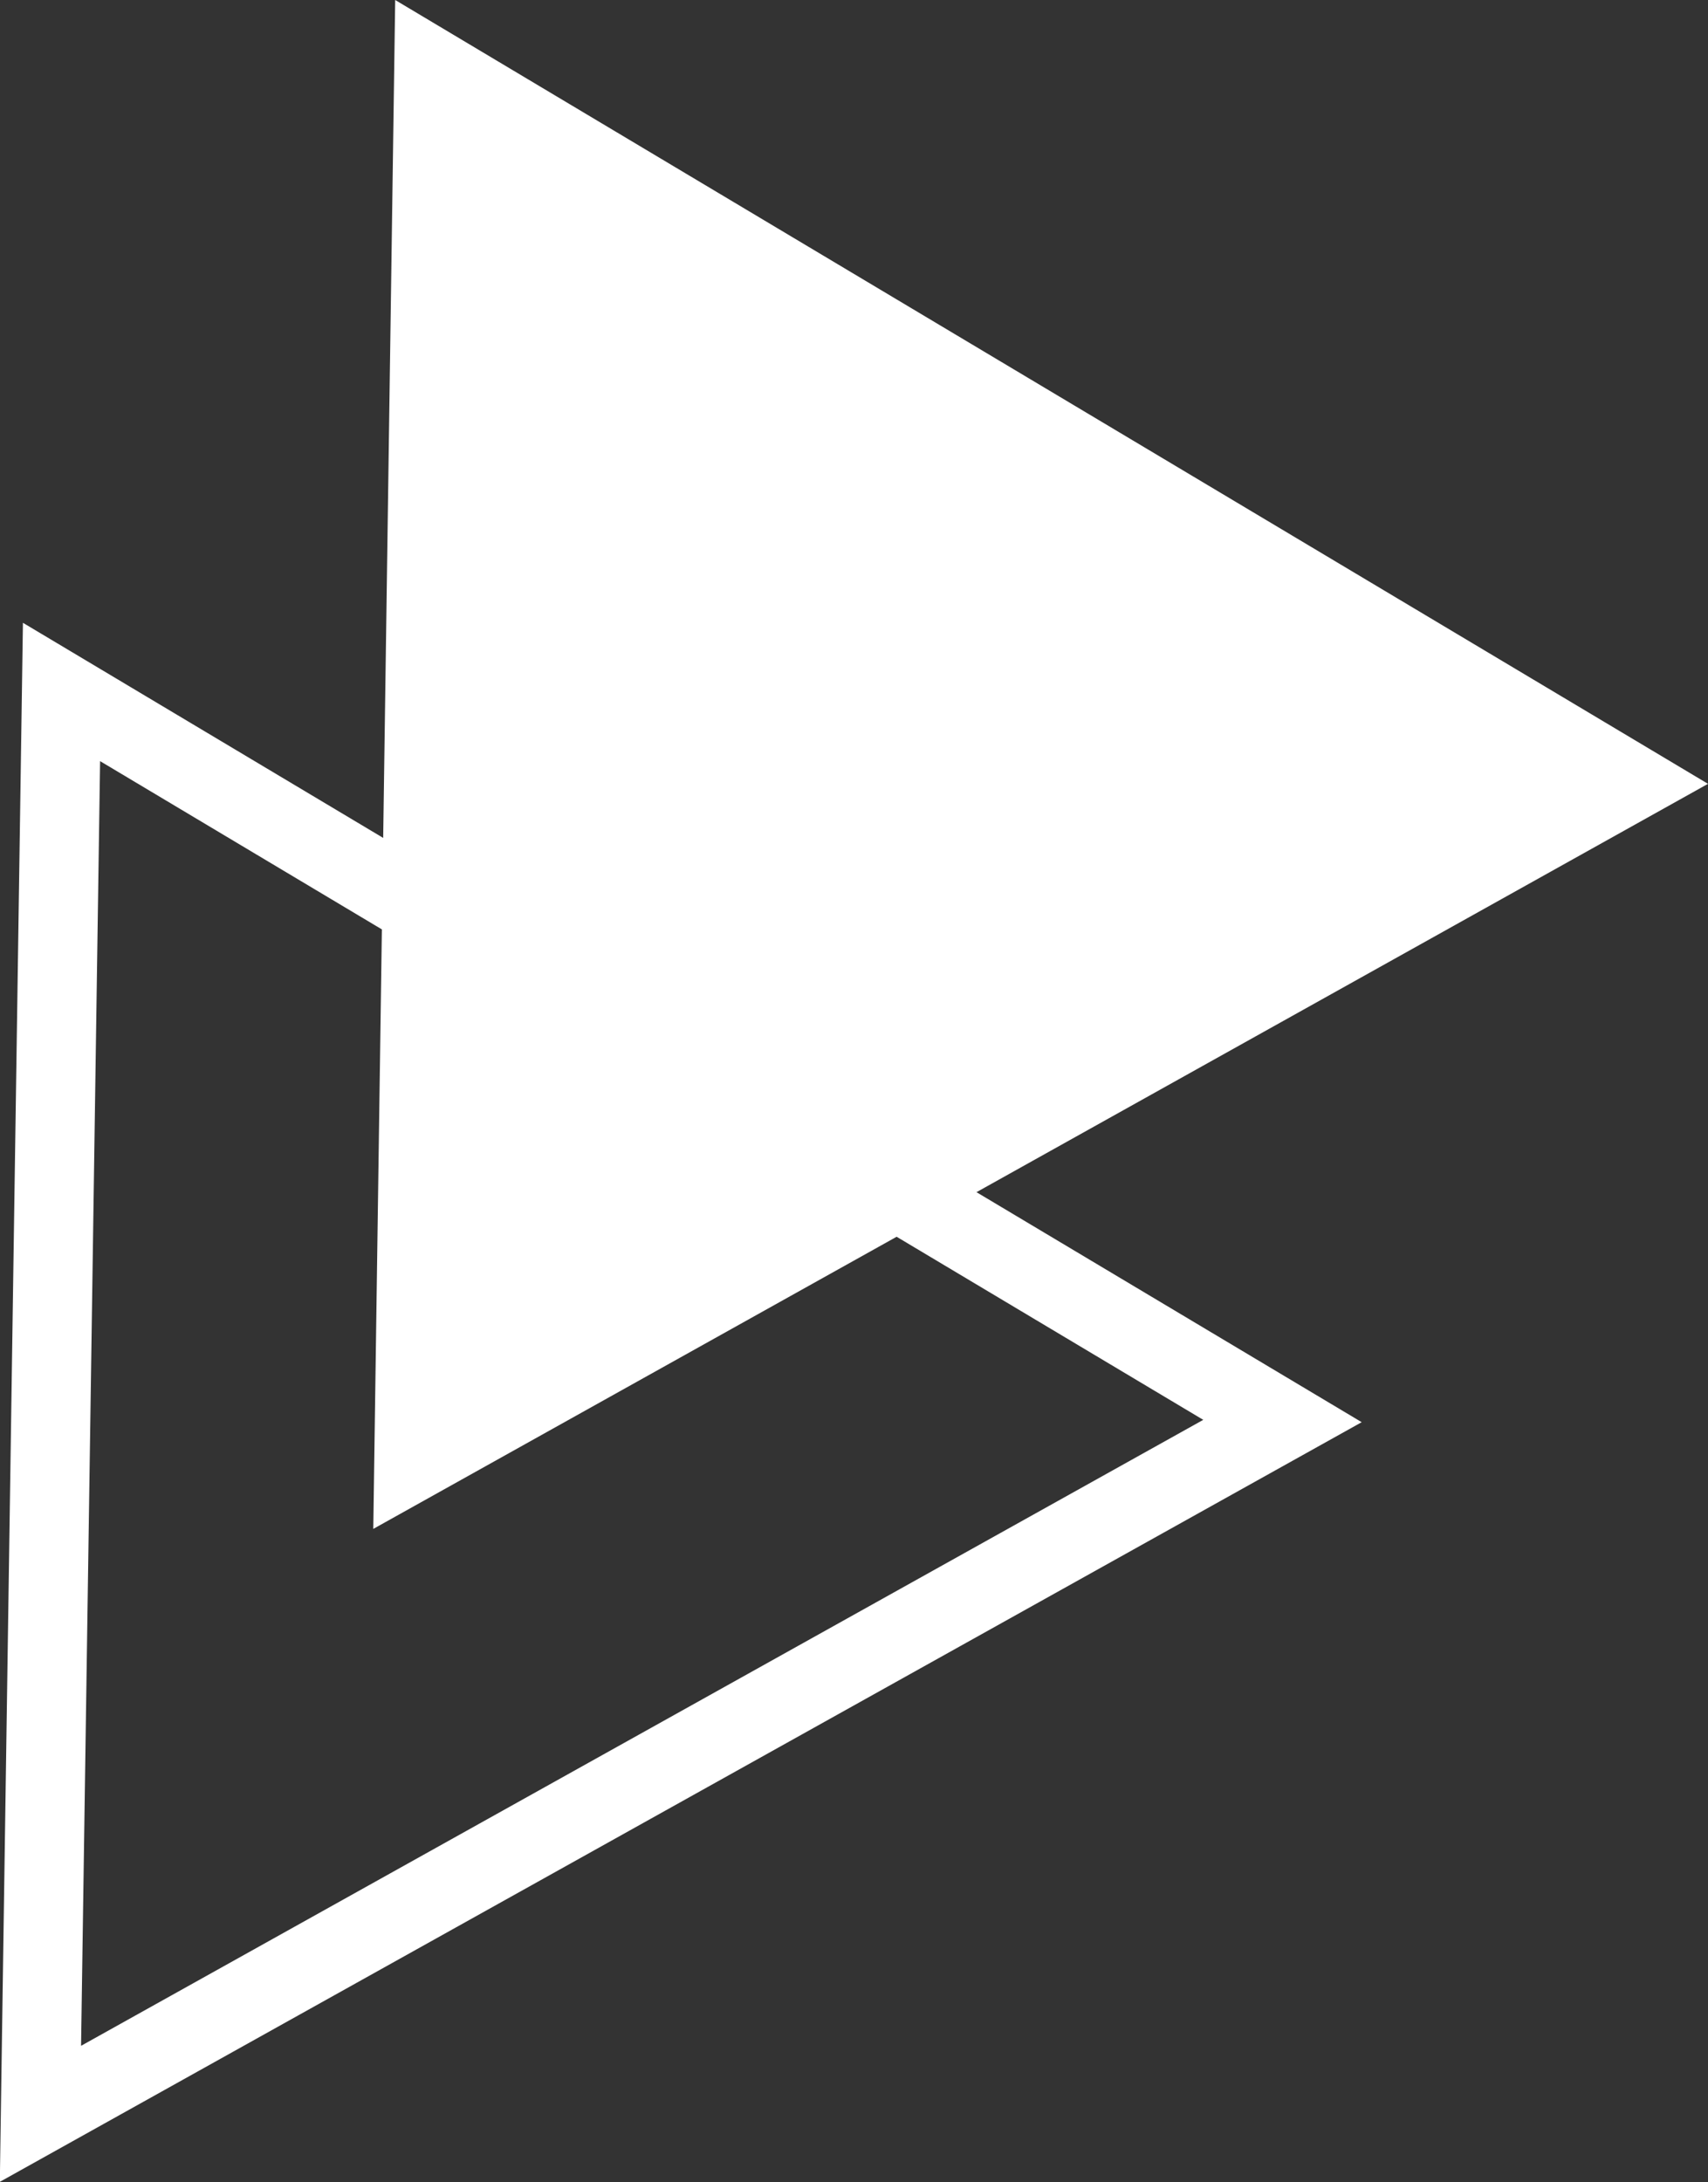
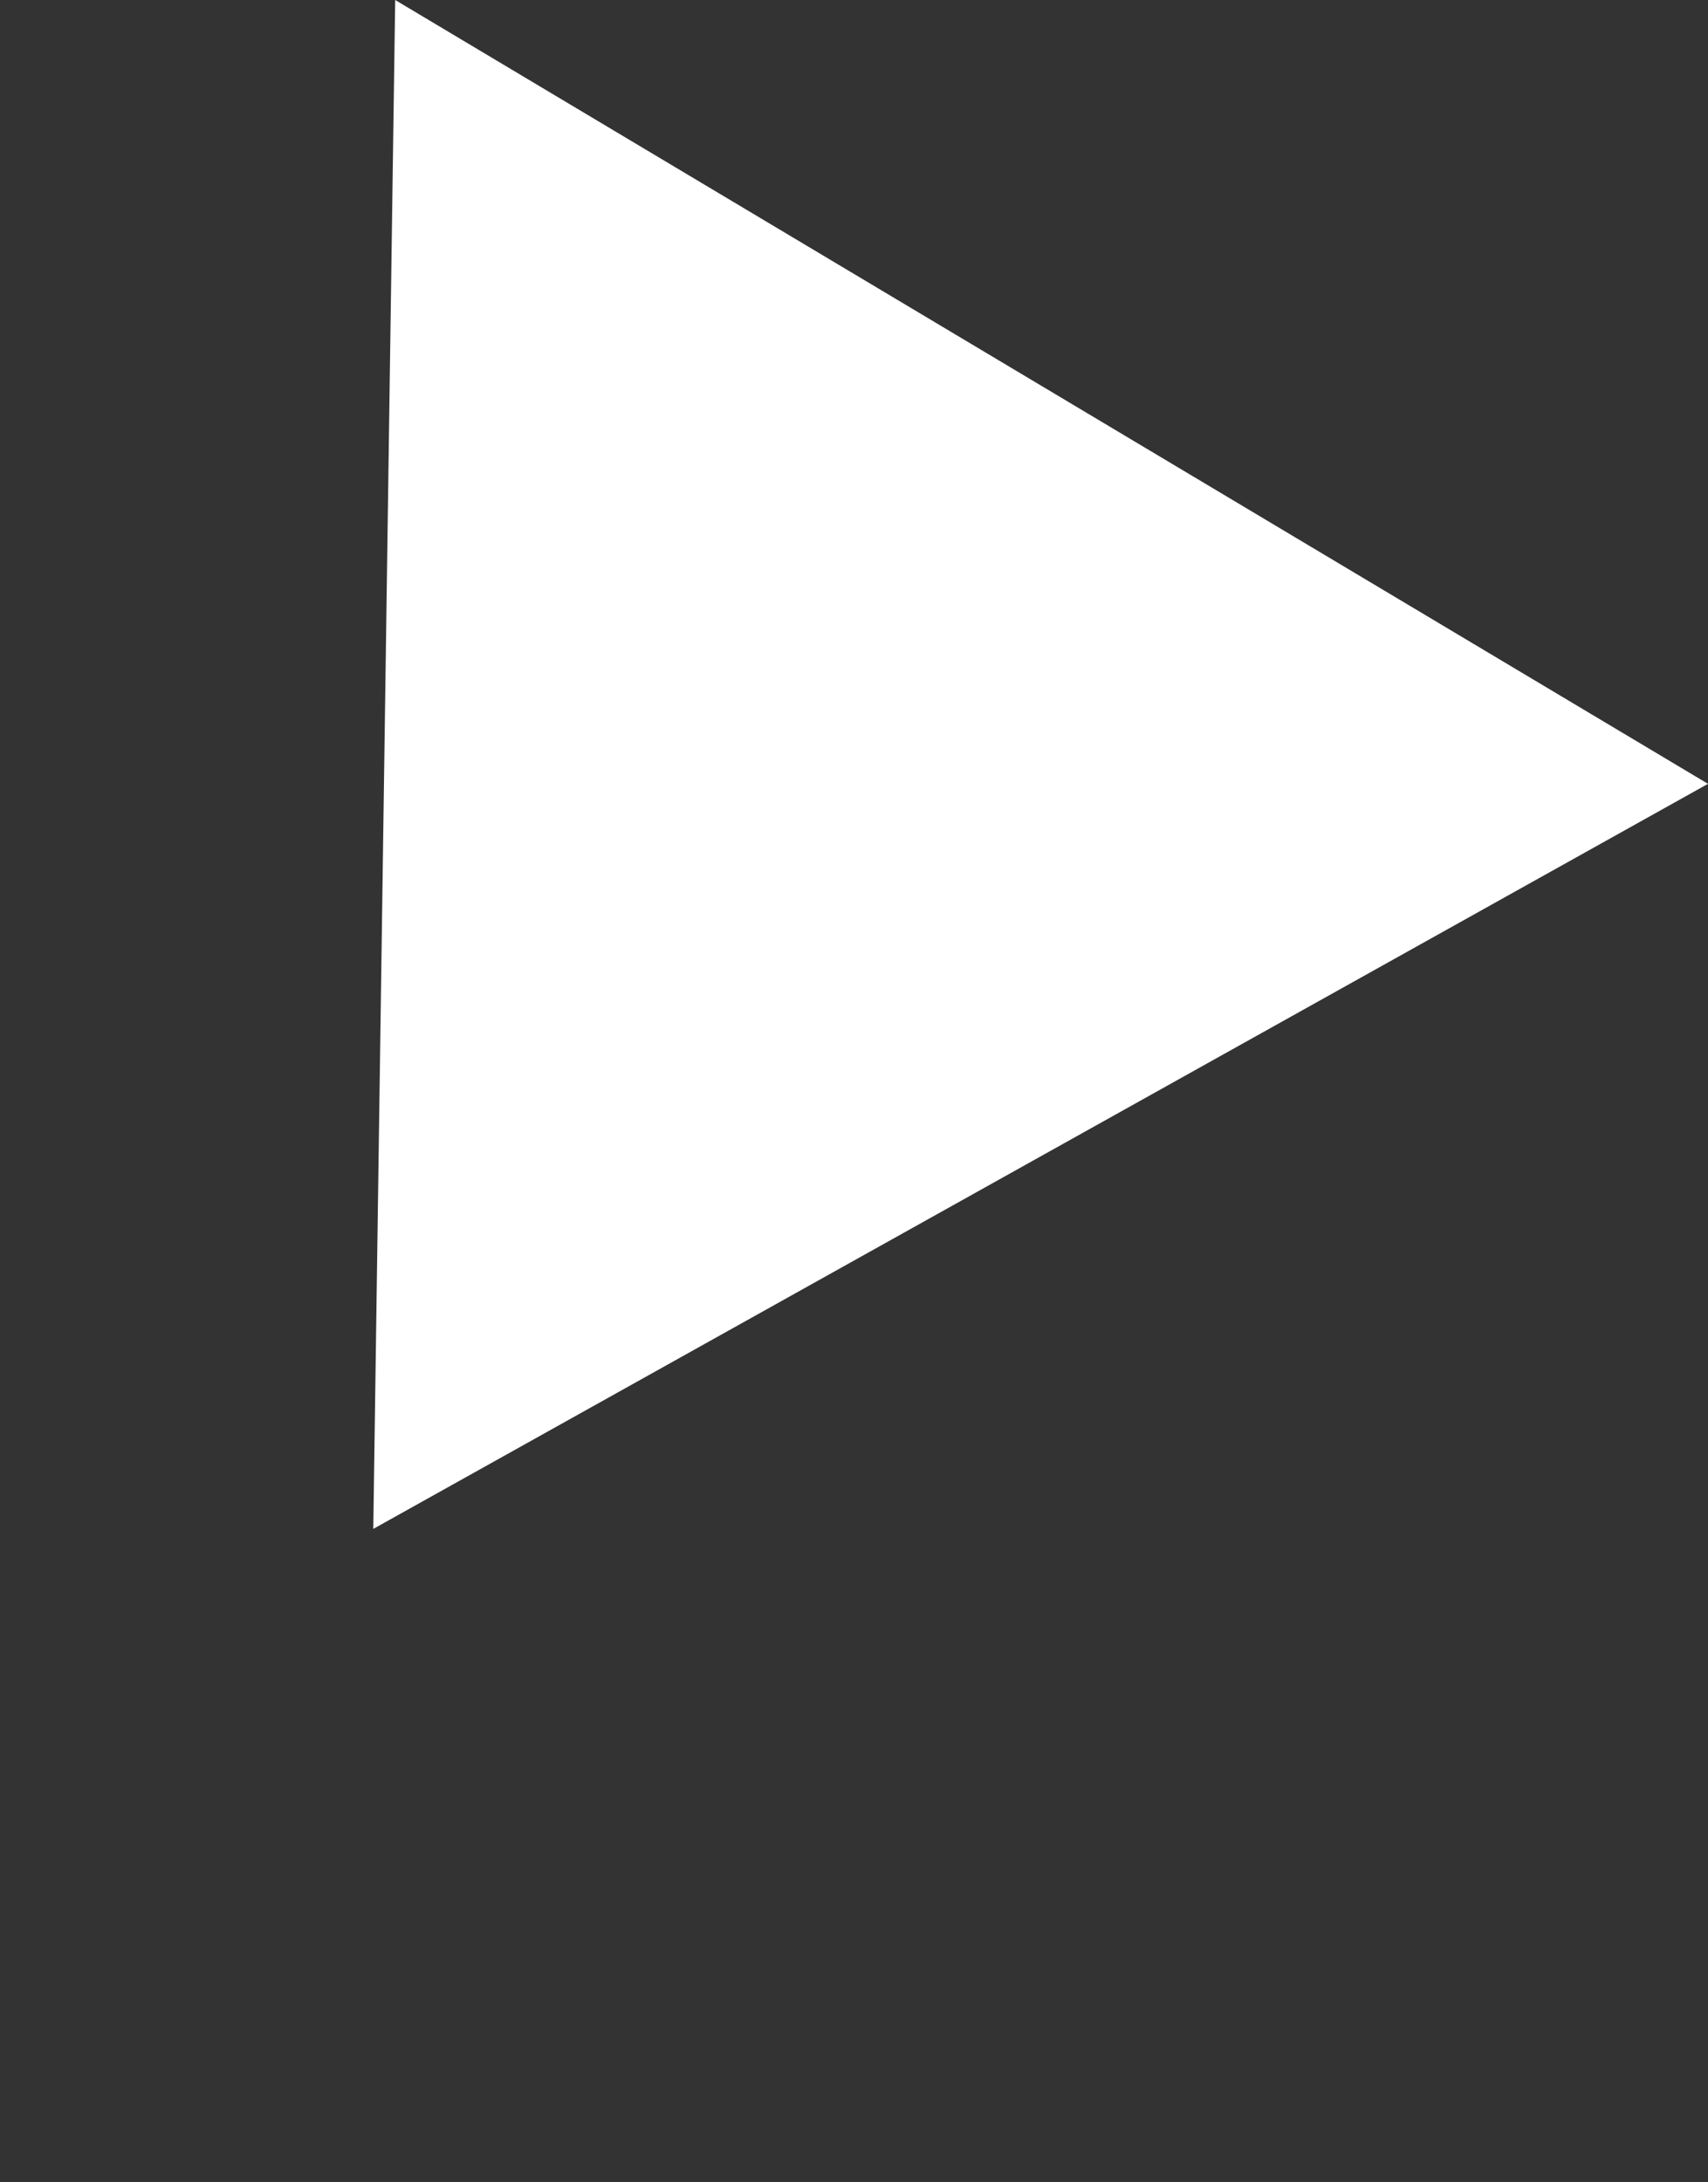
<svg xmlns="http://www.w3.org/2000/svg" id="uuid-5fa3a2c3-5f79-447b-a6a3-408757fd4bcd" data-name="レイヤー 2" viewBox="0 0 20.27 25.89">
  <rect x="0" y="0" width="20.27" height="25.89" fill="#333333" stroke="none" />
  <g id="uuid-59de8455-1753-450a-93ad-2c718c51fa9b" data-name="haikei">
    <g>
      <polygon points="4.69 0 4.43 18.14 20.27 9.3 4.69 0" style="fill: #fff;" />
-       <polygon points=".73 8.21 .48 25.08 15.22 16.86 .73 8.21" style="fill: none; stroke: #fff; stroke-miterlimit: 10; stroke-width: .94px;" />
    </g>
  </g>
</svg>